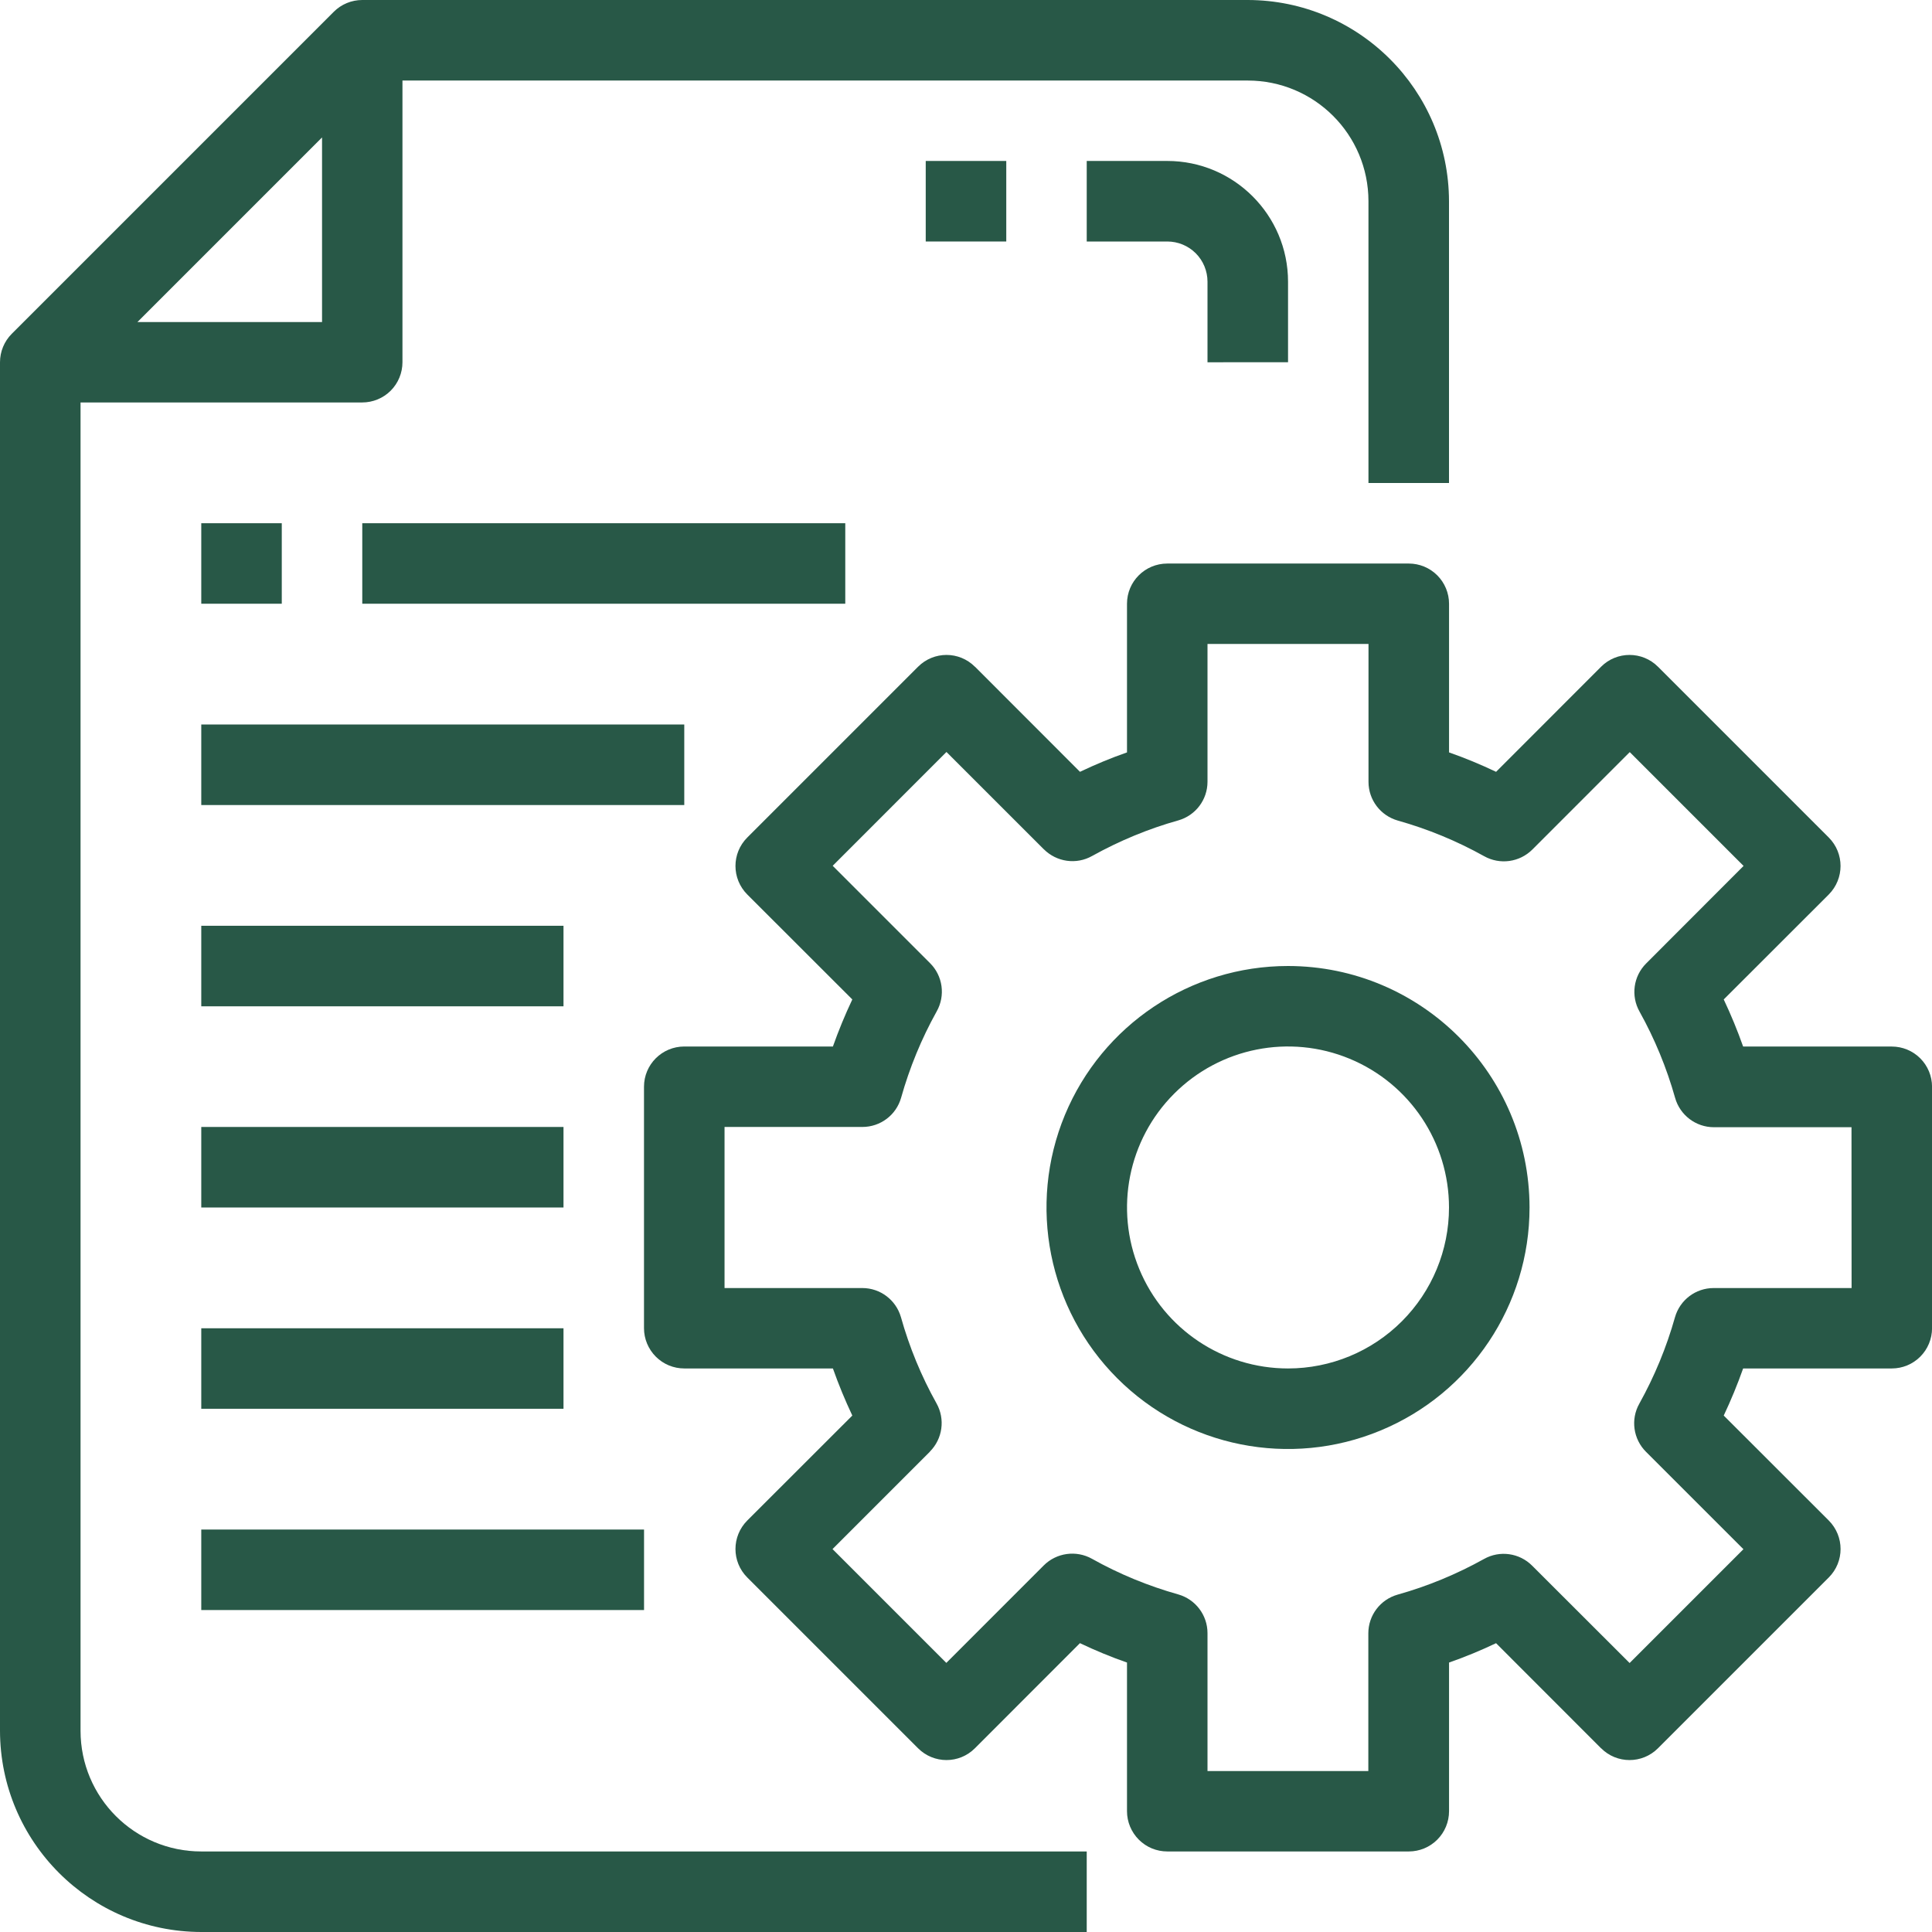
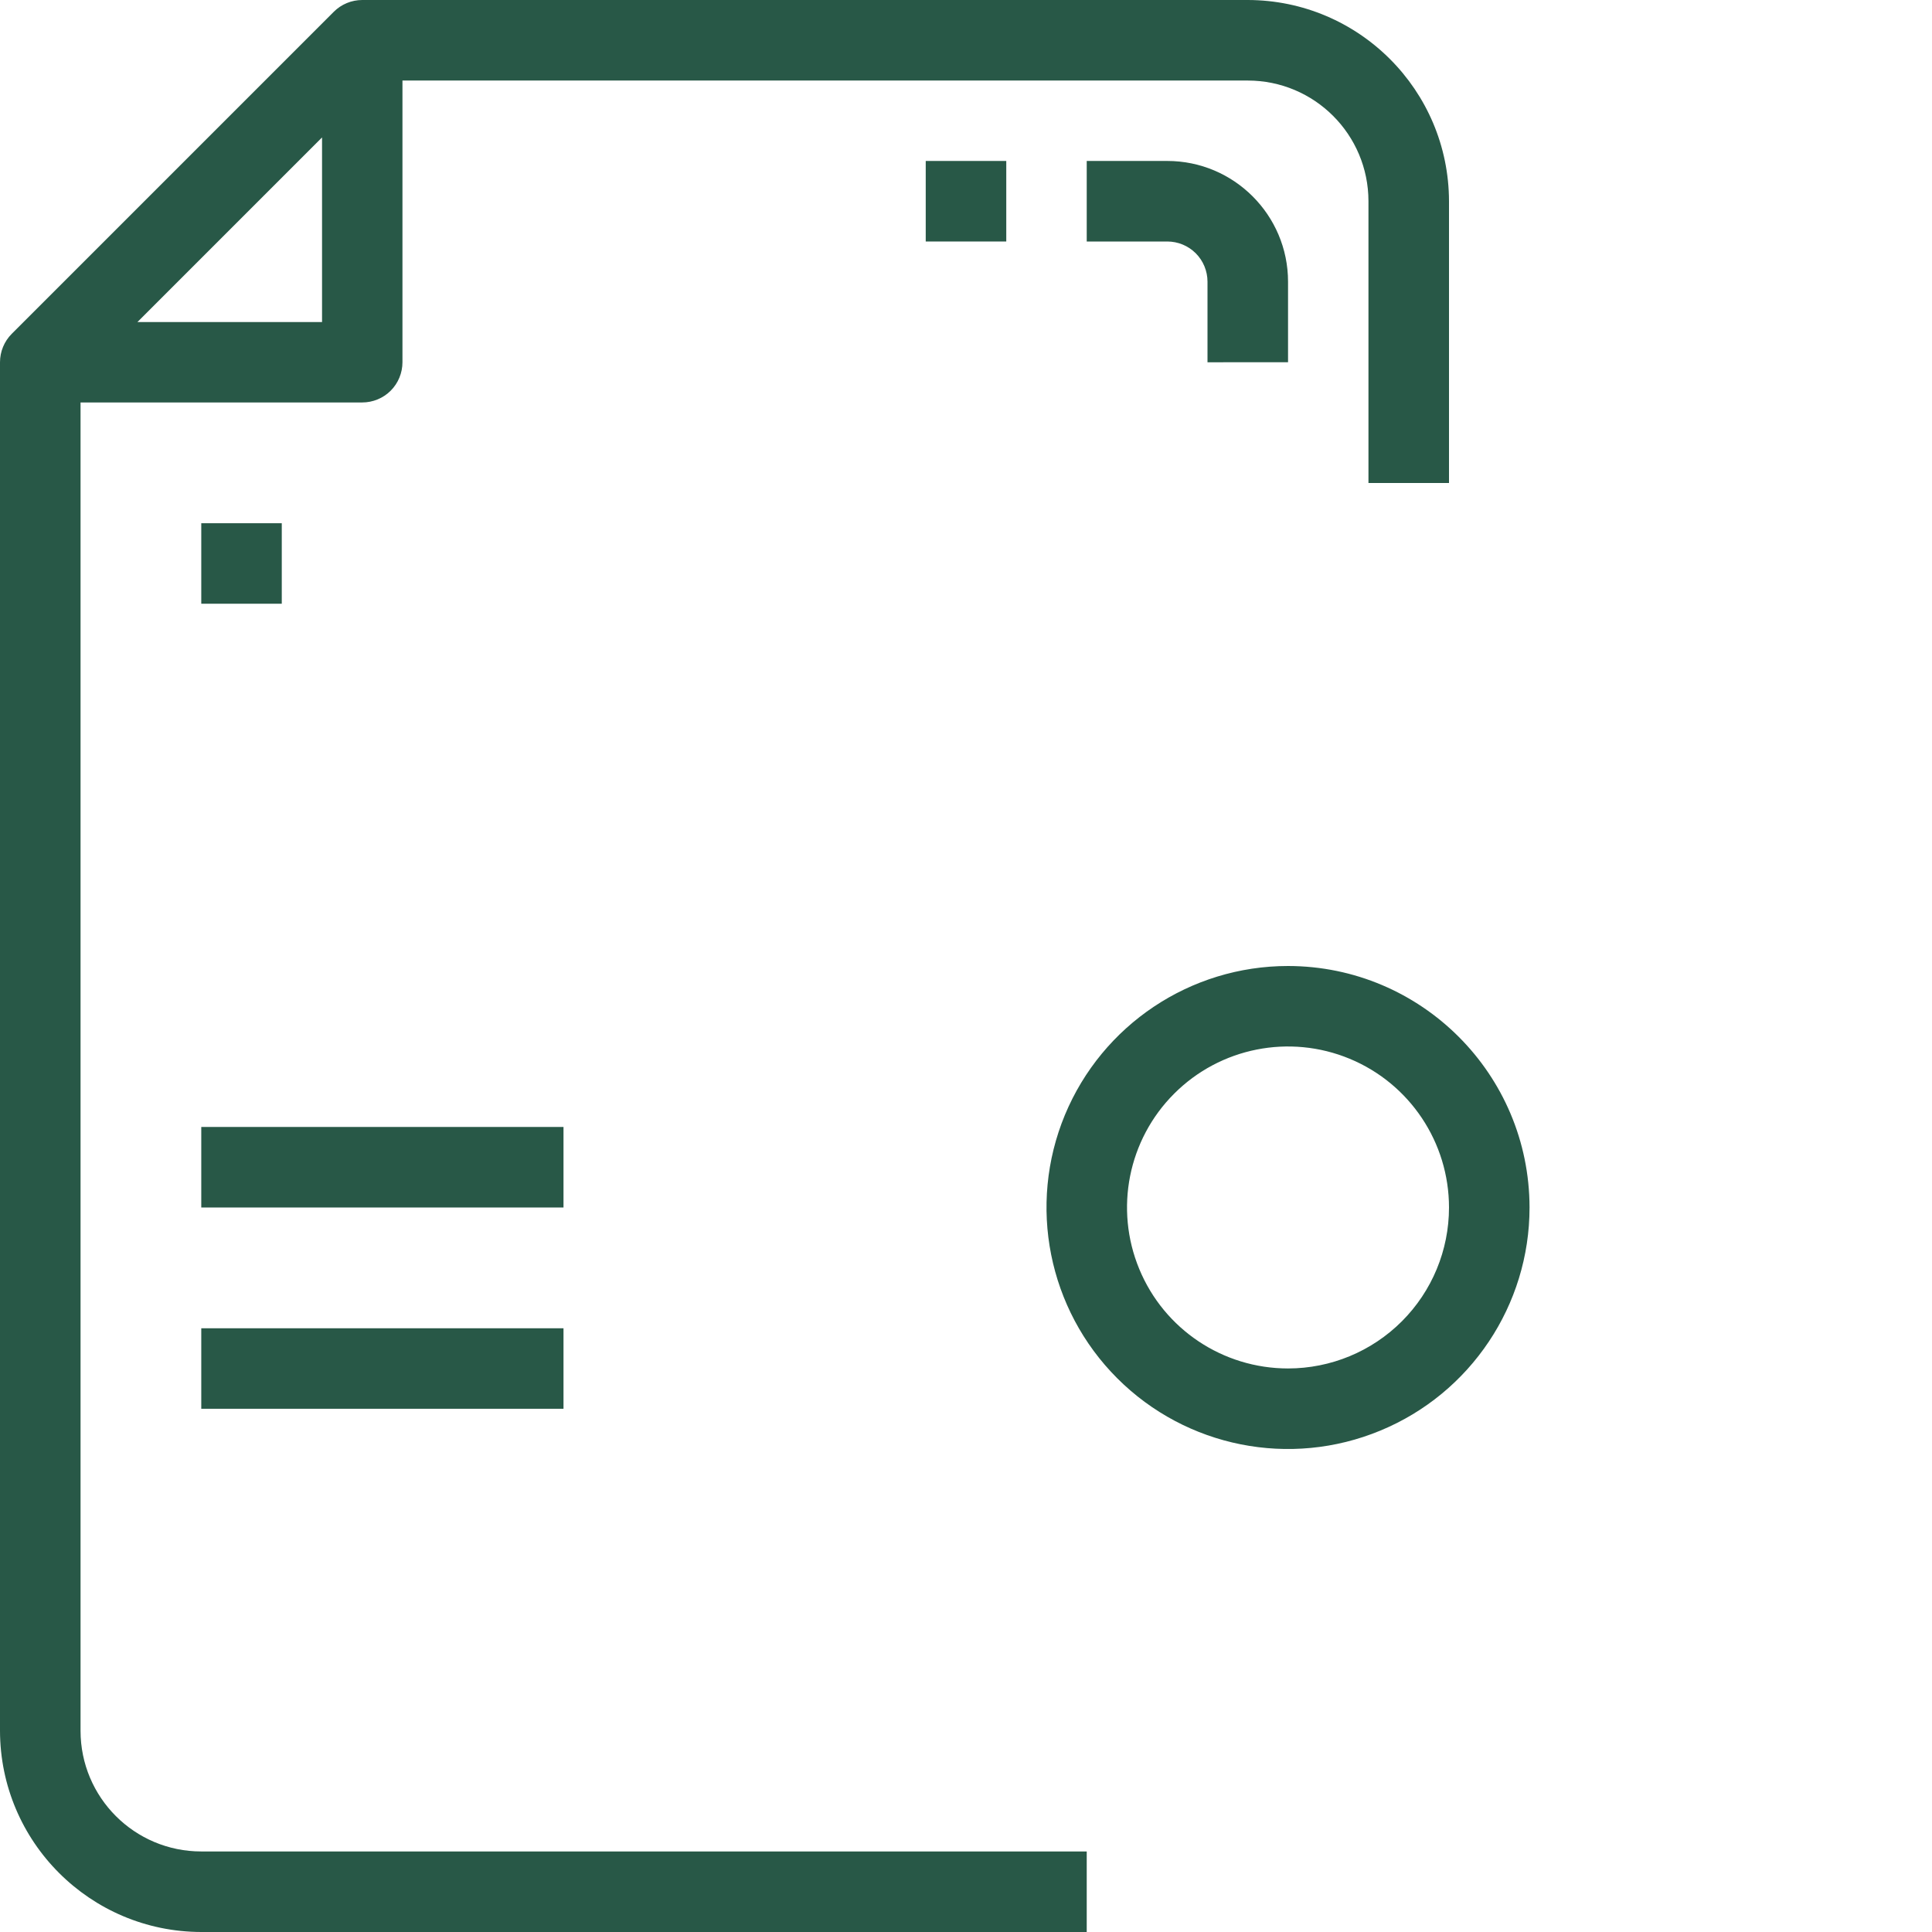
<svg xmlns="http://www.w3.org/2000/svg" width="45" height="45" viewBox="0 0 45 45" fill="none">
  <path d="M1.876 40.312V9.374H8.437C8.685 9.374 8.924 9.276 9.1 9.1C9.276 8.924 9.374 8.685 9.374 8.437V1.876H29.062C30.616 1.876 31.874 3.134 31.874 4.688V11.25H33.75V4.688C33.746 2.101 31.649 0.004 29.062 0H8.438C8.19 0 7.951 0.098 7.775 0.274L0.274 7.775C0.098 7.951 0 8.19 0 8.438V40.312C0.004 42.899 2.101 44.996 4.688 45H25.312V43.124H4.688C3.134 43.124 1.876 41.866 1.876 40.312ZM3.201 7.501L7.501 3.201V7.501H3.201Z" fill="#285847" />
-   <path d="M4.688 35.626H15.001V37.501H4.688V35.626Z" fill="#285847" />
  <path d="M30.001 8.437V6.562C30.001 5.01 28.74 3.749 27.188 3.749H25.312V5.625H27.188C27.436 5.625 27.675 5.723 27.851 5.899C28.027 6.075 28.125 6.314 28.125 6.562V8.438L30.001 8.437Z" fill="#285847" />
  <path d="M21.562 3.749H23.438V5.625H21.562V3.749Z" fill="#285847" />
-   <path d="M44.063 24.376H40.601C40.469 24.003 40.318 23.636 40.149 23.279L42.596 20.834C42.961 20.466 42.961 19.874 42.596 19.508L38.618 15.53C38.252 15.163 37.658 15.163 37.292 15.53L34.847 17.977H34.846C34.489 17.807 34.123 17.655 33.751 17.525V14.062C33.751 13.815 33.652 13.576 33.476 13.4C33.3 13.224 33.061 13.126 32.814 13.126H27.189C26.67 13.126 26.25 13.544 26.25 14.062V17.525C25.877 17.655 25.512 17.807 25.155 17.977L22.71 15.53H22.708C22.342 15.163 21.75 15.163 21.383 15.53L17.405 19.508C17.039 19.874 17.039 20.466 17.405 20.834L19.852 23.279C19.683 23.636 19.532 24.003 19.4 24.375H15.939C15.42 24.375 15 24.794 15 25.312V30.937C15 31.185 15.1 31.424 15.276 31.6C15.452 31.776 15.689 31.874 15.939 31.874H19.402H19.4C19.532 32.247 19.683 32.614 19.852 32.971L17.405 35.416C17.039 35.784 17.039 36.376 17.405 36.742L21.383 40.72C21.75 41.087 22.342 41.087 22.708 40.72L25.153 38.273H25.155C25.512 38.443 25.877 38.594 26.25 38.724V42.187C26.25 42.435 26.35 42.674 26.526 42.85C26.702 43.026 26.939 43.124 27.189 43.124H32.814C33.062 43.124 33.3 43.026 33.476 42.85C33.652 42.674 33.751 42.435 33.751 42.187V38.724C34.123 38.594 34.489 38.443 34.846 38.273L37.291 40.72H37.293C37.658 41.087 38.252 41.087 38.618 40.72L42.596 36.742C42.962 36.376 42.962 35.784 42.596 35.416L40.149 32.971C40.318 32.614 40.469 32.247 40.601 31.874H44.064C44.312 31.874 44.55 31.776 44.726 31.6C44.902 31.424 45.001 31.185 45.001 30.937V25.312C45.001 25.065 44.902 24.826 44.726 24.65C44.55 24.474 44.311 24.376 44.063 24.376ZM43.127 30.001H39.915C39.495 30.001 39.128 30.278 39.013 30.683C38.816 31.382 38.537 32.057 38.184 32.692C37.976 33.059 38.041 33.52 38.34 33.817L40.608 36.084L37.957 38.735L35.688 36.469C35.391 36.17 34.93 36.105 34.563 36.313C33.928 36.666 33.253 36.946 32.553 37.142C32.149 37.257 31.871 37.624 31.871 38.044V41.251H28.125V38.039C28.125 37.619 27.846 37.252 27.444 37.137C26.744 36.94 26.069 36.663 25.434 36.307C25.067 36.102 24.607 36.165 24.309 36.464L22.042 38.732L19.391 36.081L21.659 33.813L21.657 33.812C21.956 33.514 22.019 33.054 21.813 32.687C21.458 32.052 21.18 31.377 20.984 30.677C20.868 30.278 20.504 30.002 20.087 30.001H16.876V26.249H20.087C20.506 26.249 20.875 25.972 20.989 25.567C21.186 24.868 21.463 24.193 21.817 23.558C22.024 23.191 21.961 22.73 21.662 22.433L19.395 20.166L22.045 17.515L24.313 19.782V19.781C24.612 20.079 25.07 20.145 25.438 19.937C26.074 19.584 26.747 19.304 27.447 19.108C27.848 18.993 28.124 18.628 28.125 18.211V14.999H31.875V18.211C31.875 18.631 32.154 18.998 32.559 19.113C33.258 19.31 33.931 19.587 34.568 19.942C34.935 20.148 35.394 20.085 35.693 19.786L37.96 17.518L40.611 20.169L38.344 22.439C38.045 22.736 37.981 23.196 38.189 23.564C38.542 24.198 38.82 24.873 39.017 25.573C39.131 25.975 39.5 26.255 39.919 26.255H43.125L43.127 30.001Z" fill="#285847" />
  <path d="M30.001 22.5C27.724 22.5 25.675 23.871 24.803 25.971C23.933 28.074 24.414 30.494 26.023 32.103C27.631 33.711 30.05 34.193 32.152 33.321C34.255 32.451 35.626 30.399 35.626 28.125C35.622 25.019 33.105 22.503 30.001 22.5ZM30.001 31.874C28.484 31.874 27.116 30.962 26.536 29.559C25.956 28.158 26.276 26.546 27.348 25.474C28.421 24.4 30.034 24.08 31.435 24.66C32.836 25.24 33.75 26.608 33.75 28.125C33.75 29.12 33.355 30.073 32.652 30.776C31.948 31.48 30.994 31.874 30.001 31.874Z" fill="#285847" />
  <path d="M4.688 26.249H13.125V28.125H4.688V26.249Z" fill="#285847" />
  <path d="M4.688 30.938H13.125V32.813H4.688V30.938Z" fill="#285847" />
-   <path d="M4.688 21.563H13.125V23.439H4.688V21.563Z" fill="#285847" />
-   <path d="M4.688 16.875H15.938V18.751H4.688V16.875Z" fill="#285847" />
-   <path d="M8.438 12.187H19.688V14.062H8.438V12.187Z" fill="#285847" />
  <path d="M4.688 12.187H6.563V14.062H4.688V12.187Z" fill="#285847" />
</svg>